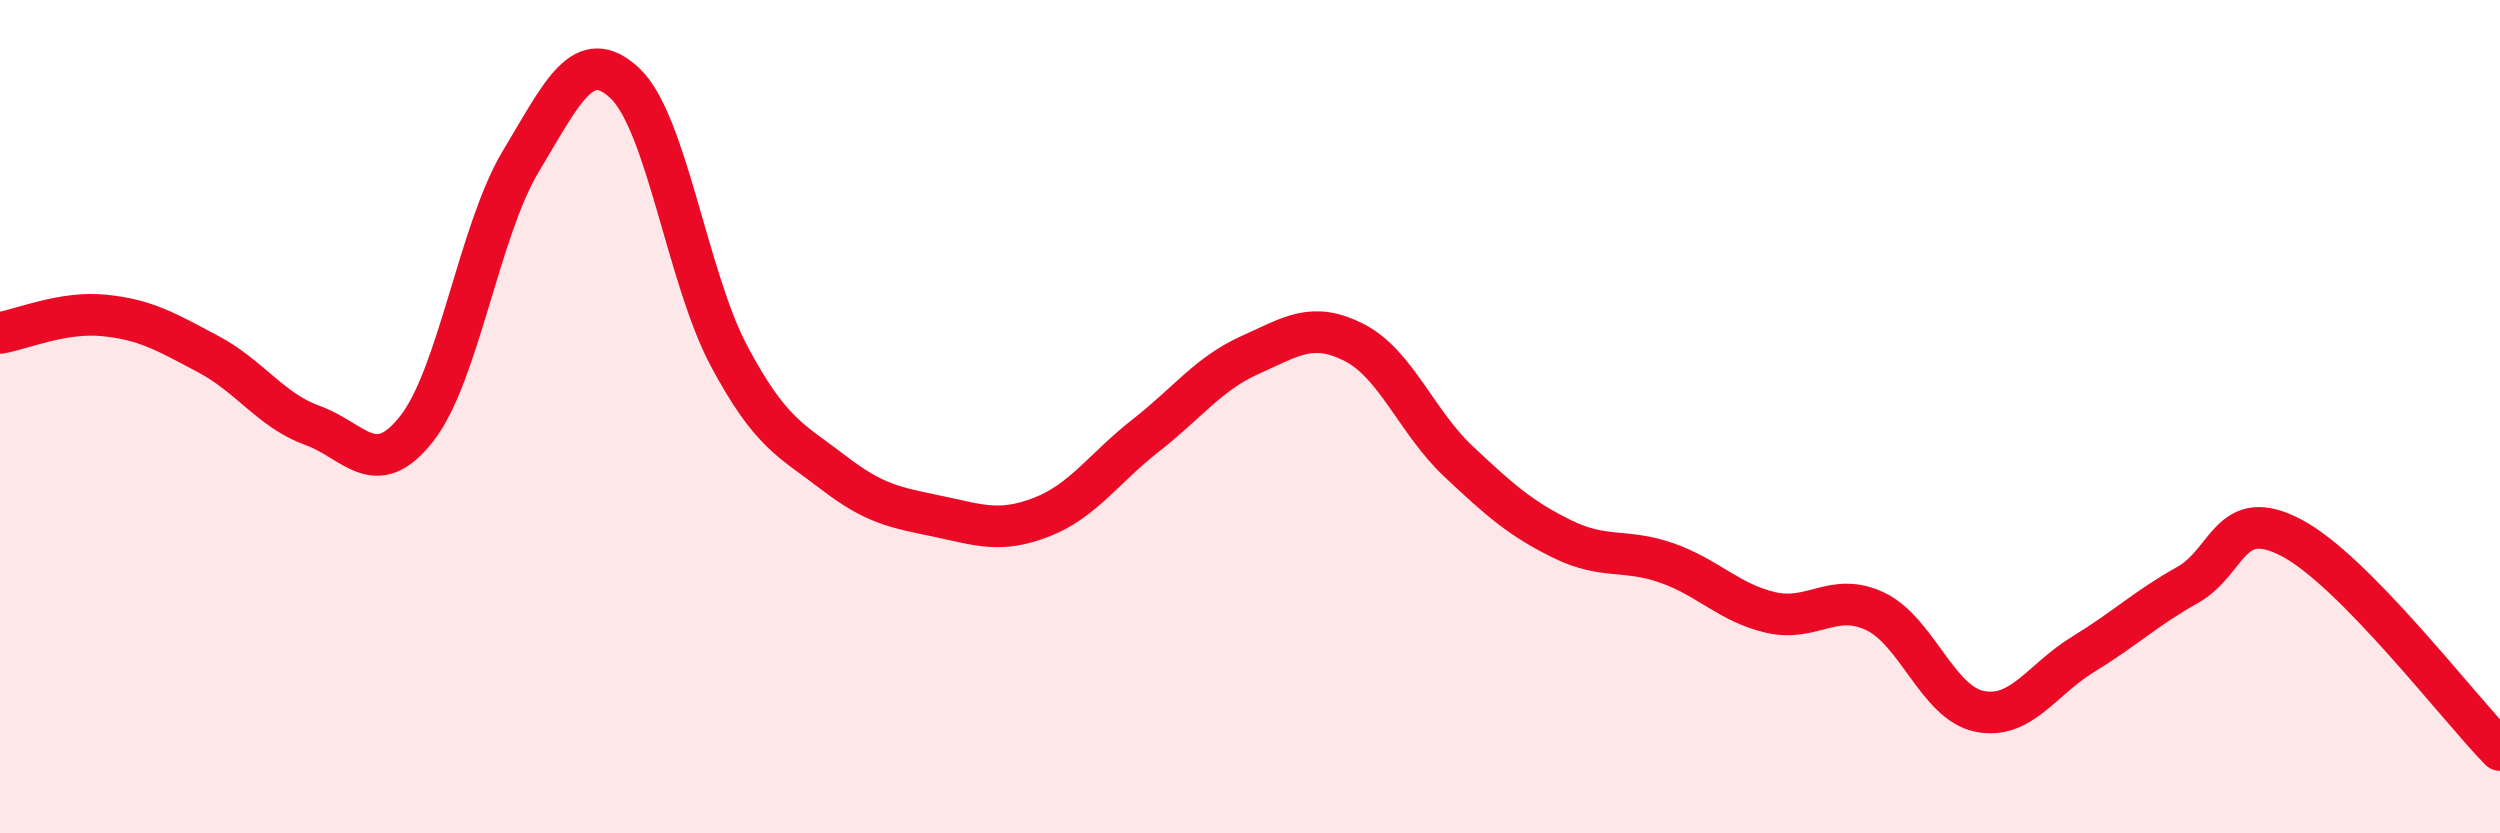
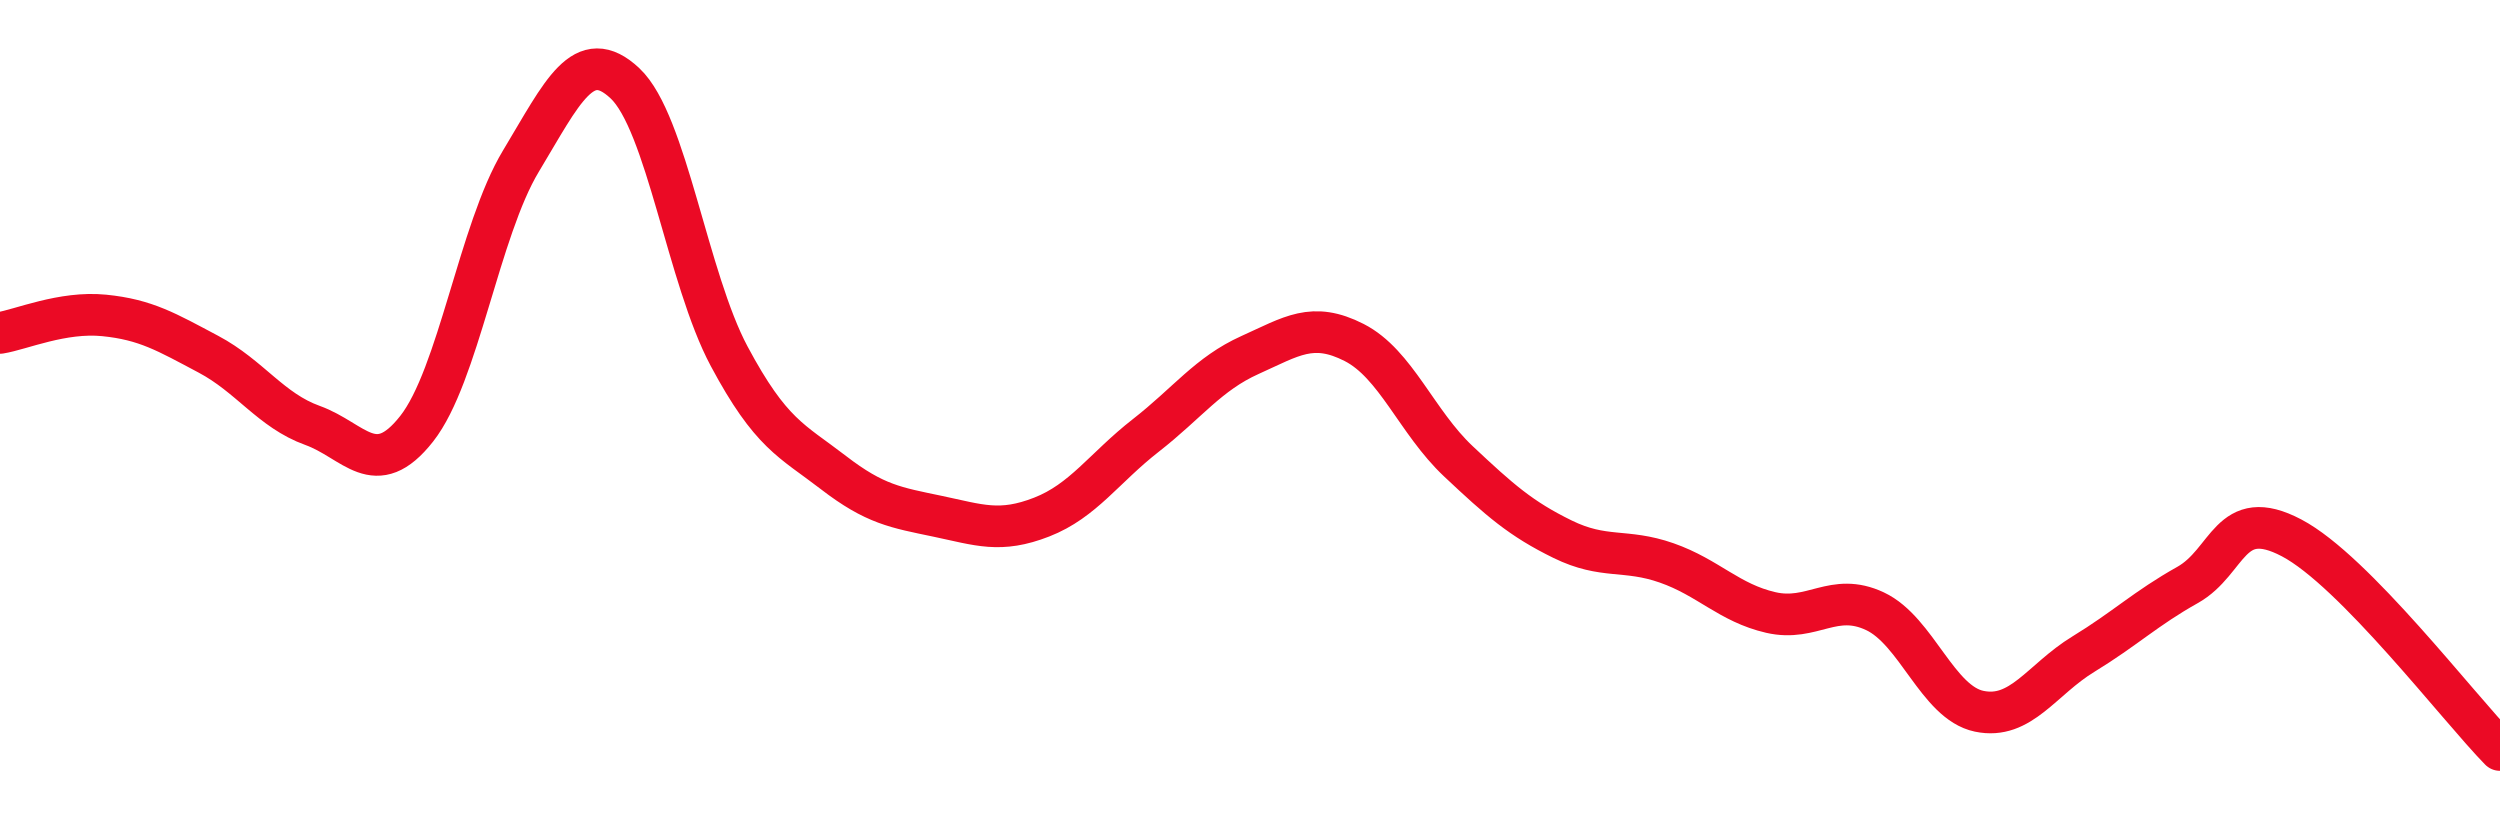
<svg xmlns="http://www.w3.org/2000/svg" width="60" height="20" viewBox="0 0 60 20">
-   <path d="M 0,7.99 C 0.5,7.91 1.5,7.47 2.5,7.57 C 3.5,7.67 4,7.97 5,8.5 C 6,9.03 6.5,9.85 7.5,10.21 C 8.5,10.57 9,11.56 10,10.29 C 11,9.02 11.5,5.53 12.5,3.87 C 13.5,2.21 14,1.06 15,2 C 16,2.94 16.5,6.68 17.5,8.55 C 18.5,10.42 19,10.57 20,11.34 C 21,12.11 21.5,12.18 22.5,12.39 C 23.5,12.6 24,12.8 25,12.41 C 26,12.02 26.5,11.23 27.5,10.45 C 28.5,9.67 29,8.97 30,8.52 C 31,8.07 31.5,7.71 32.5,8.22 C 33.5,8.73 34,10.13 35,11.07 C 36,12.01 36.5,12.45 37.5,12.94 C 38.5,13.43 39,13.16 40,13.51 C 41,13.86 41.5,14.47 42.5,14.7 C 43.5,14.93 44,14.2 45,14.67 C 46,15.14 46.5,16.86 47.5,17.07 C 48.5,17.28 49,16.31 50,15.7 C 51,15.09 51.5,14.6 52.5,14.04 C 53.5,13.48 53.5,12.12 55,12.91 C 56.5,13.7 59,16.98 60,18L60 20L0 20Z" fill="#EB0A25" opacity="0.1" stroke-linecap="round" stroke-linejoin="round" />
  <path d="M 0,7.99 C 0.5,7.91 1.5,7.47 2.5,7.57 C 3.5,7.67 4,7.97 5,8.5 C 6,9.03 6.5,9.85 7.5,10.21 C 8.5,10.57 9,11.56 10,10.29 C 11,9.02 11.5,5.53 12.5,3.87 C 13.5,2.21 14,1.06 15,2 C 16,2.94 16.5,6.68 17.5,8.55 C 18.5,10.42 19,10.57 20,11.34 C 21,12.11 21.5,12.18 22.5,12.39 C 23.5,12.6 24,12.8 25,12.41 C 26,12.02 26.5,11.23 27.5,10.45 C 28.5,9.67 29,8.97 30,8.52 C 31,8.07 31.5,7.71 32.5,8.22 C 33.5,8.73 34,10.13 35,11.07 C 36,12.01 36.5,12.45 37.5,12.94 C 38.5,13.43 39,13.16 40,13.51 C 41,13.86 41.5,14.47 42.5,14.7 C 43.5,14.93 44,14.2 45,14.67 C 46,15.14 46.5,16.86 47.5,17.07 C 48.5,17.28 49,16.31 50,15.7 C 51,15.09 51.5,14.6 52.5,14.04 C 53.5,13.48 53.5,12.12 55,12.91 C 56.5,13.7 59,16.98 60,18" stroke="#EB0A25" stroke-width="1" fill="none" stroke-linecap="round" stroke-linejoin="round" />
</svg>